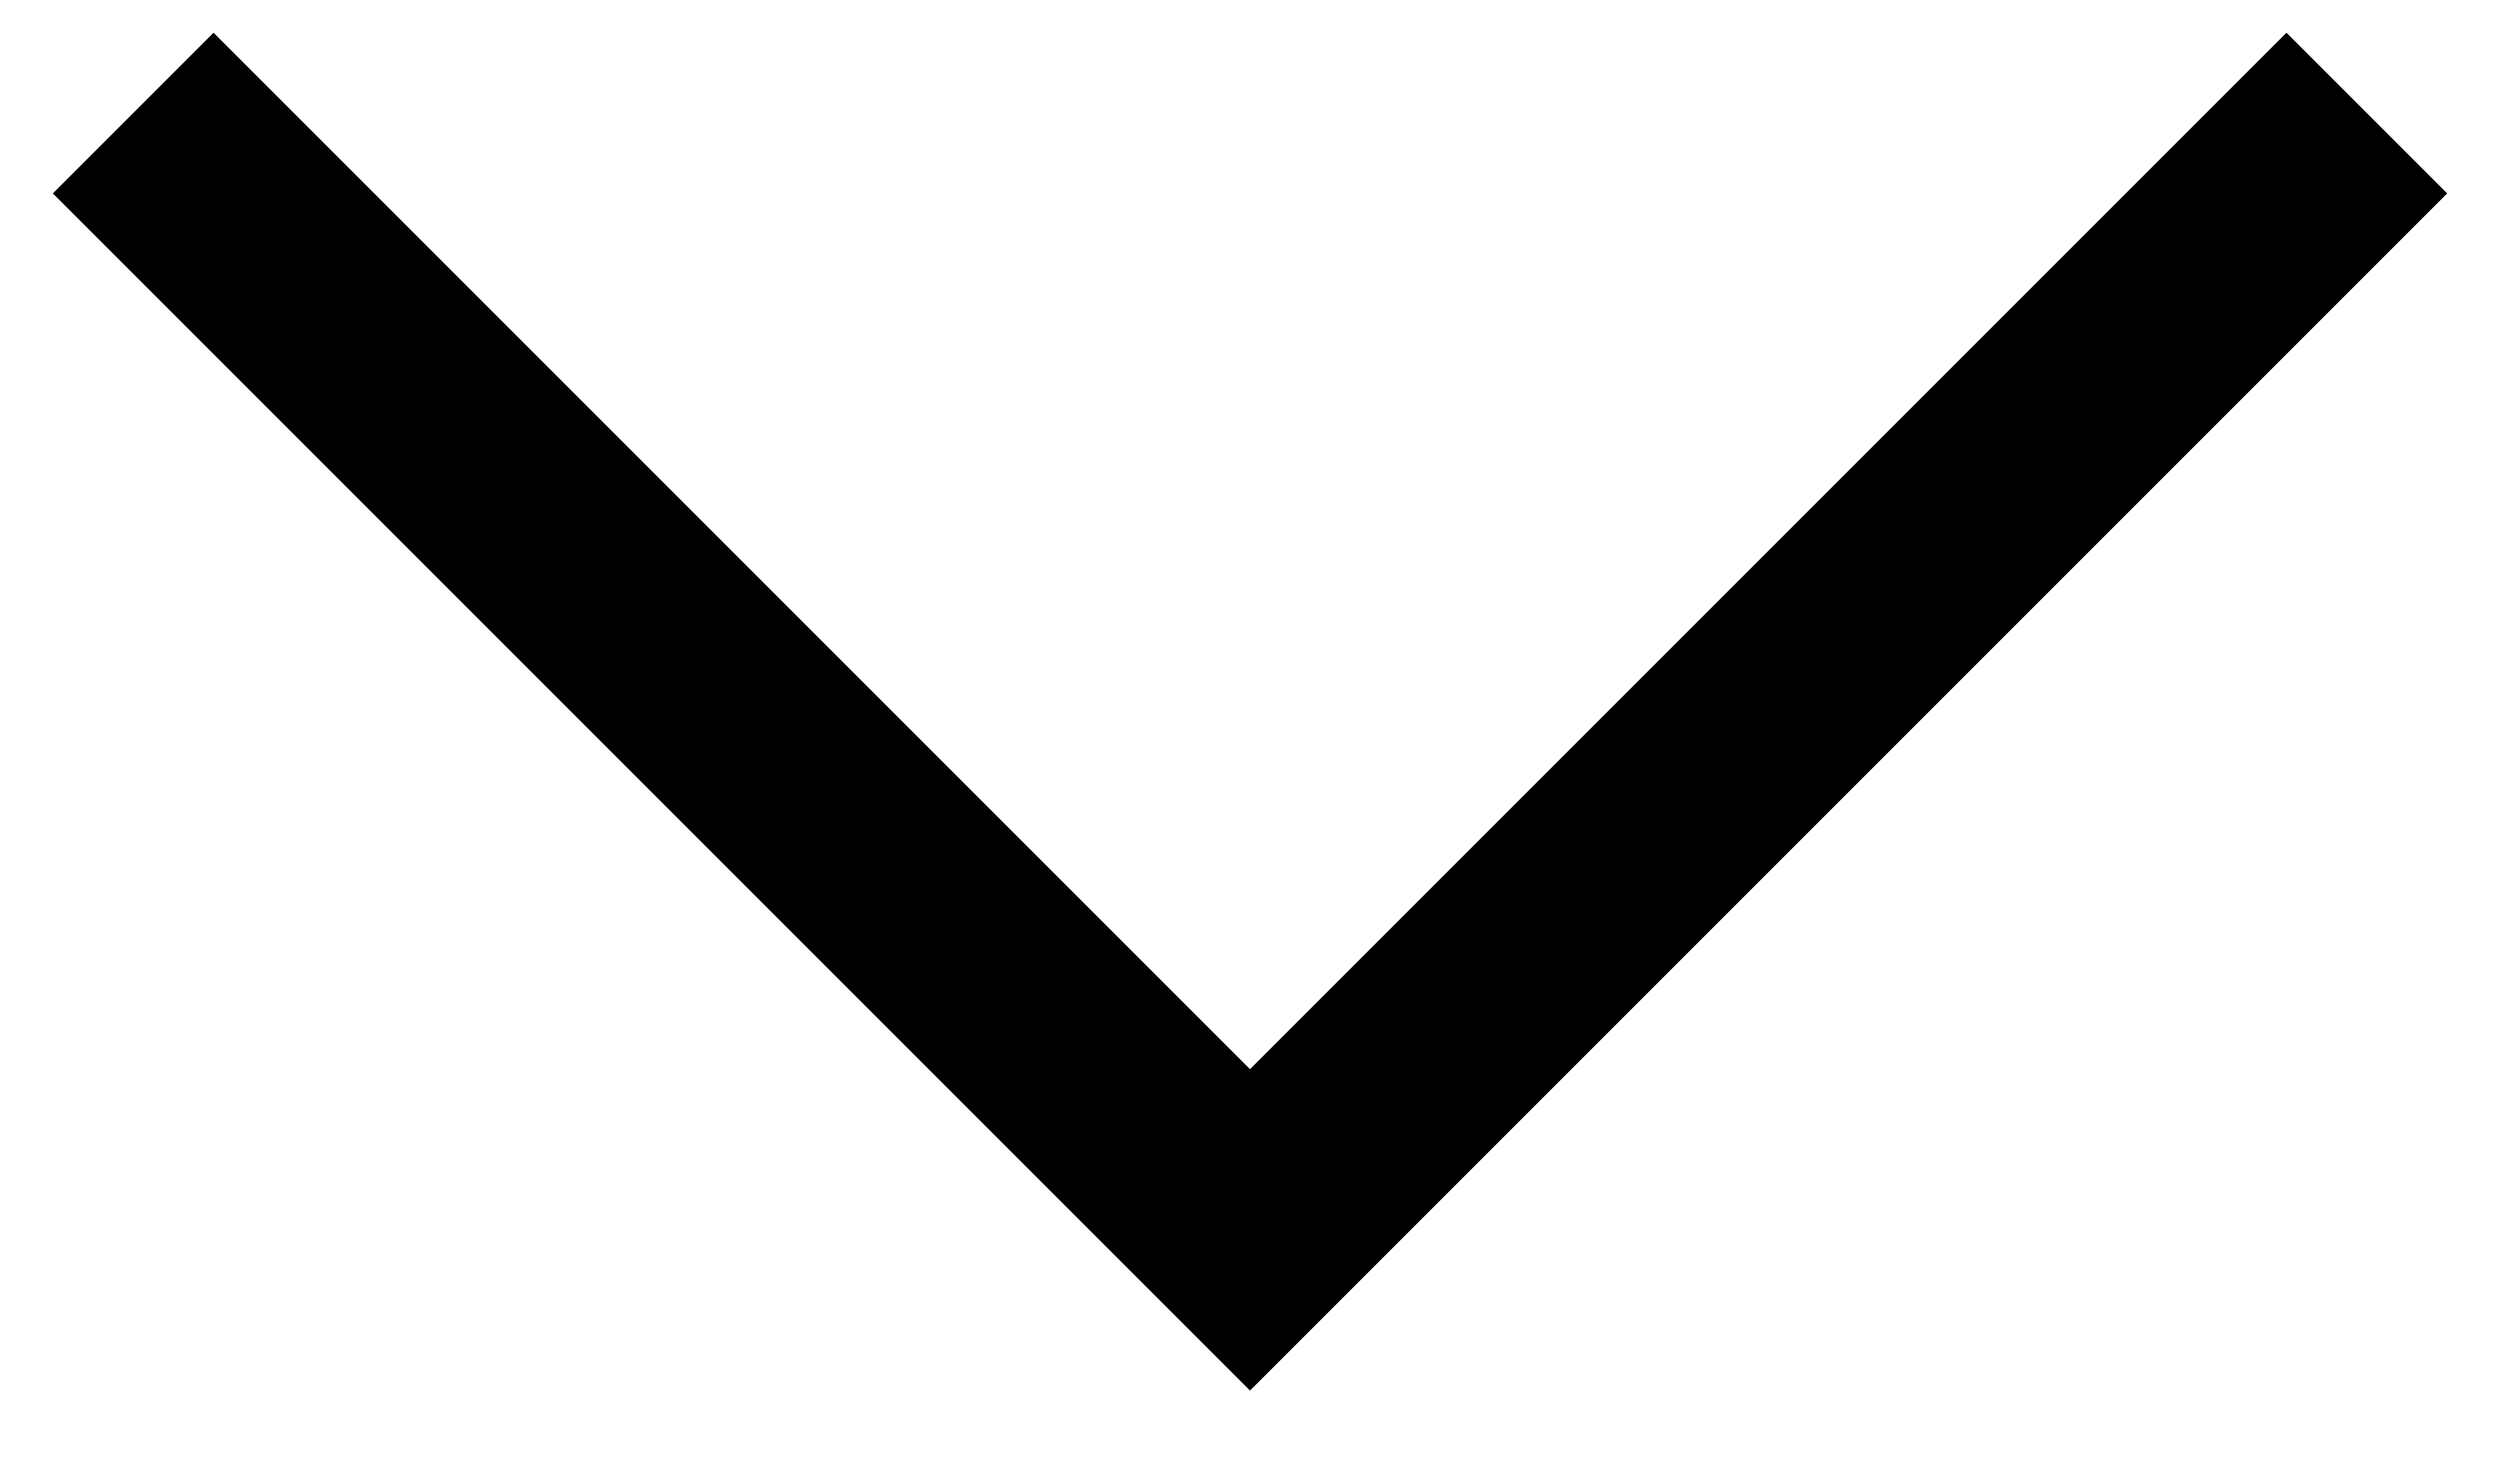
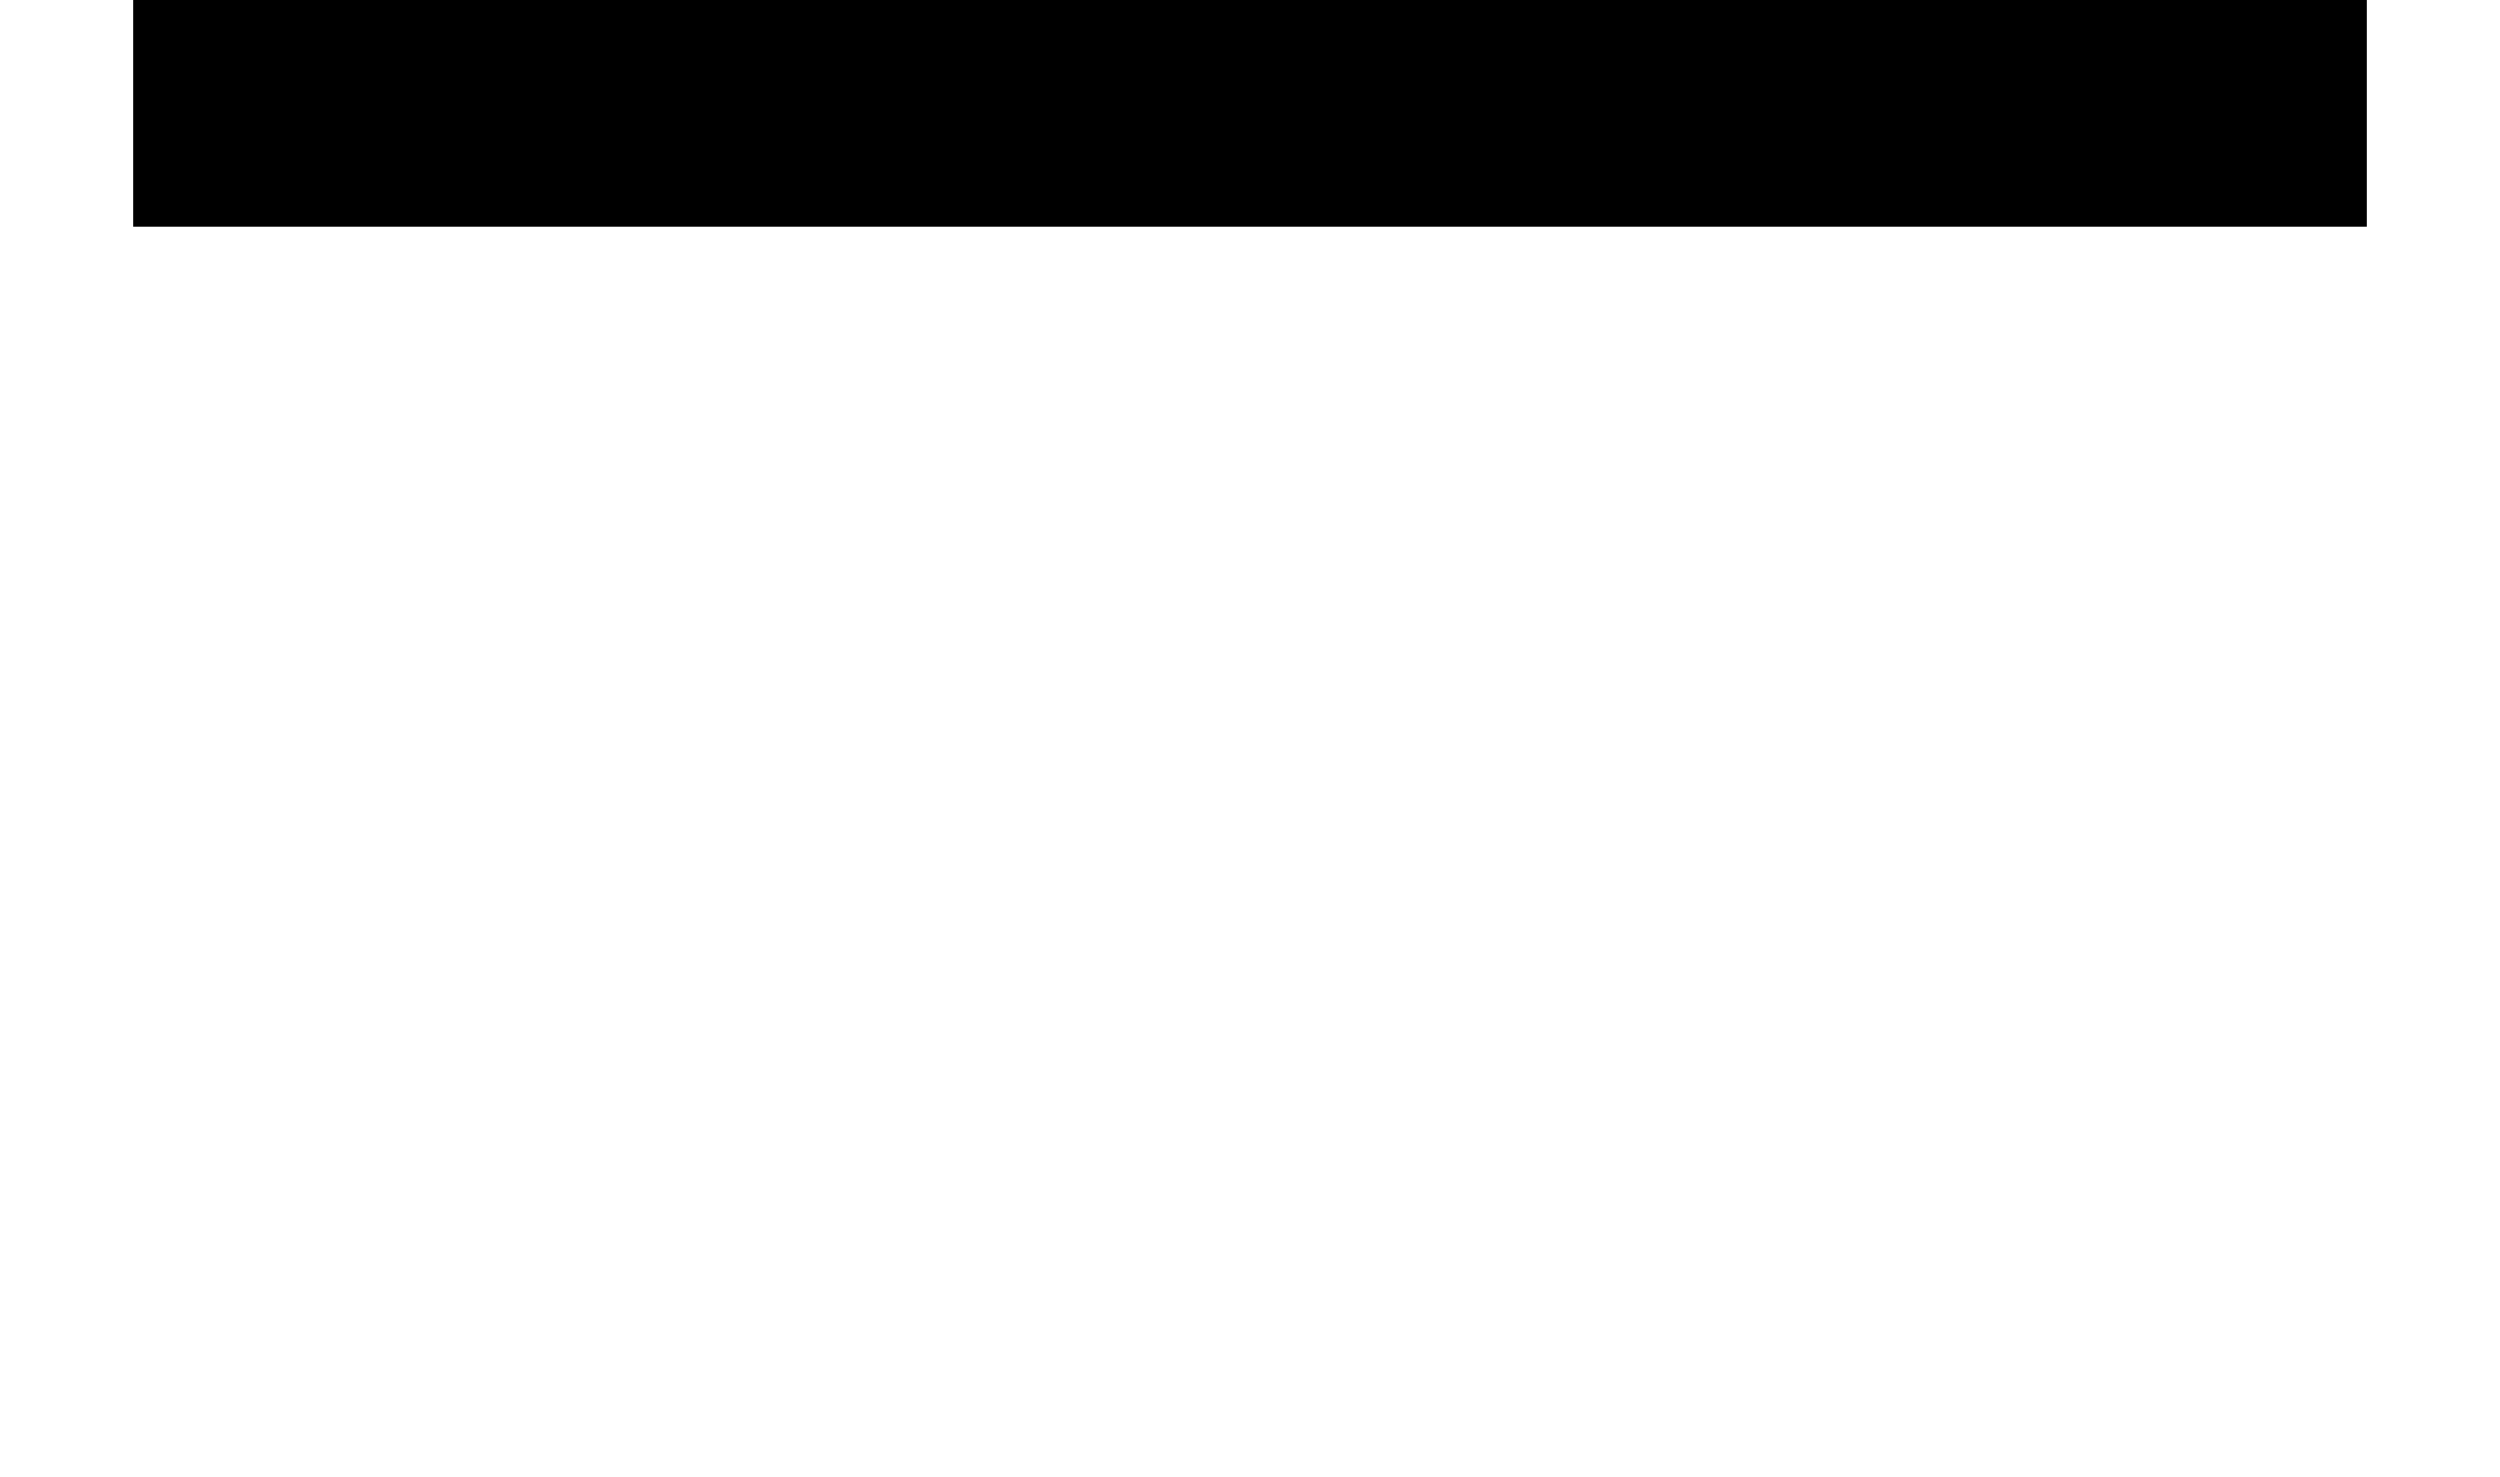
<svg xmlns="http://www.w3.org/2000/svg" width="22" height="13" viewBox="0 0 22 13" fill="none">
-   <path id="Vector 232" d="M1.172 0.995L11 10.823L20.828 0.995" stroke="black" stroke-width="2" />
+   <path id="Vector 232" d="M1.172 0.995L20.828 0.995" stroke="black" stroke-width="2" />
</svg>